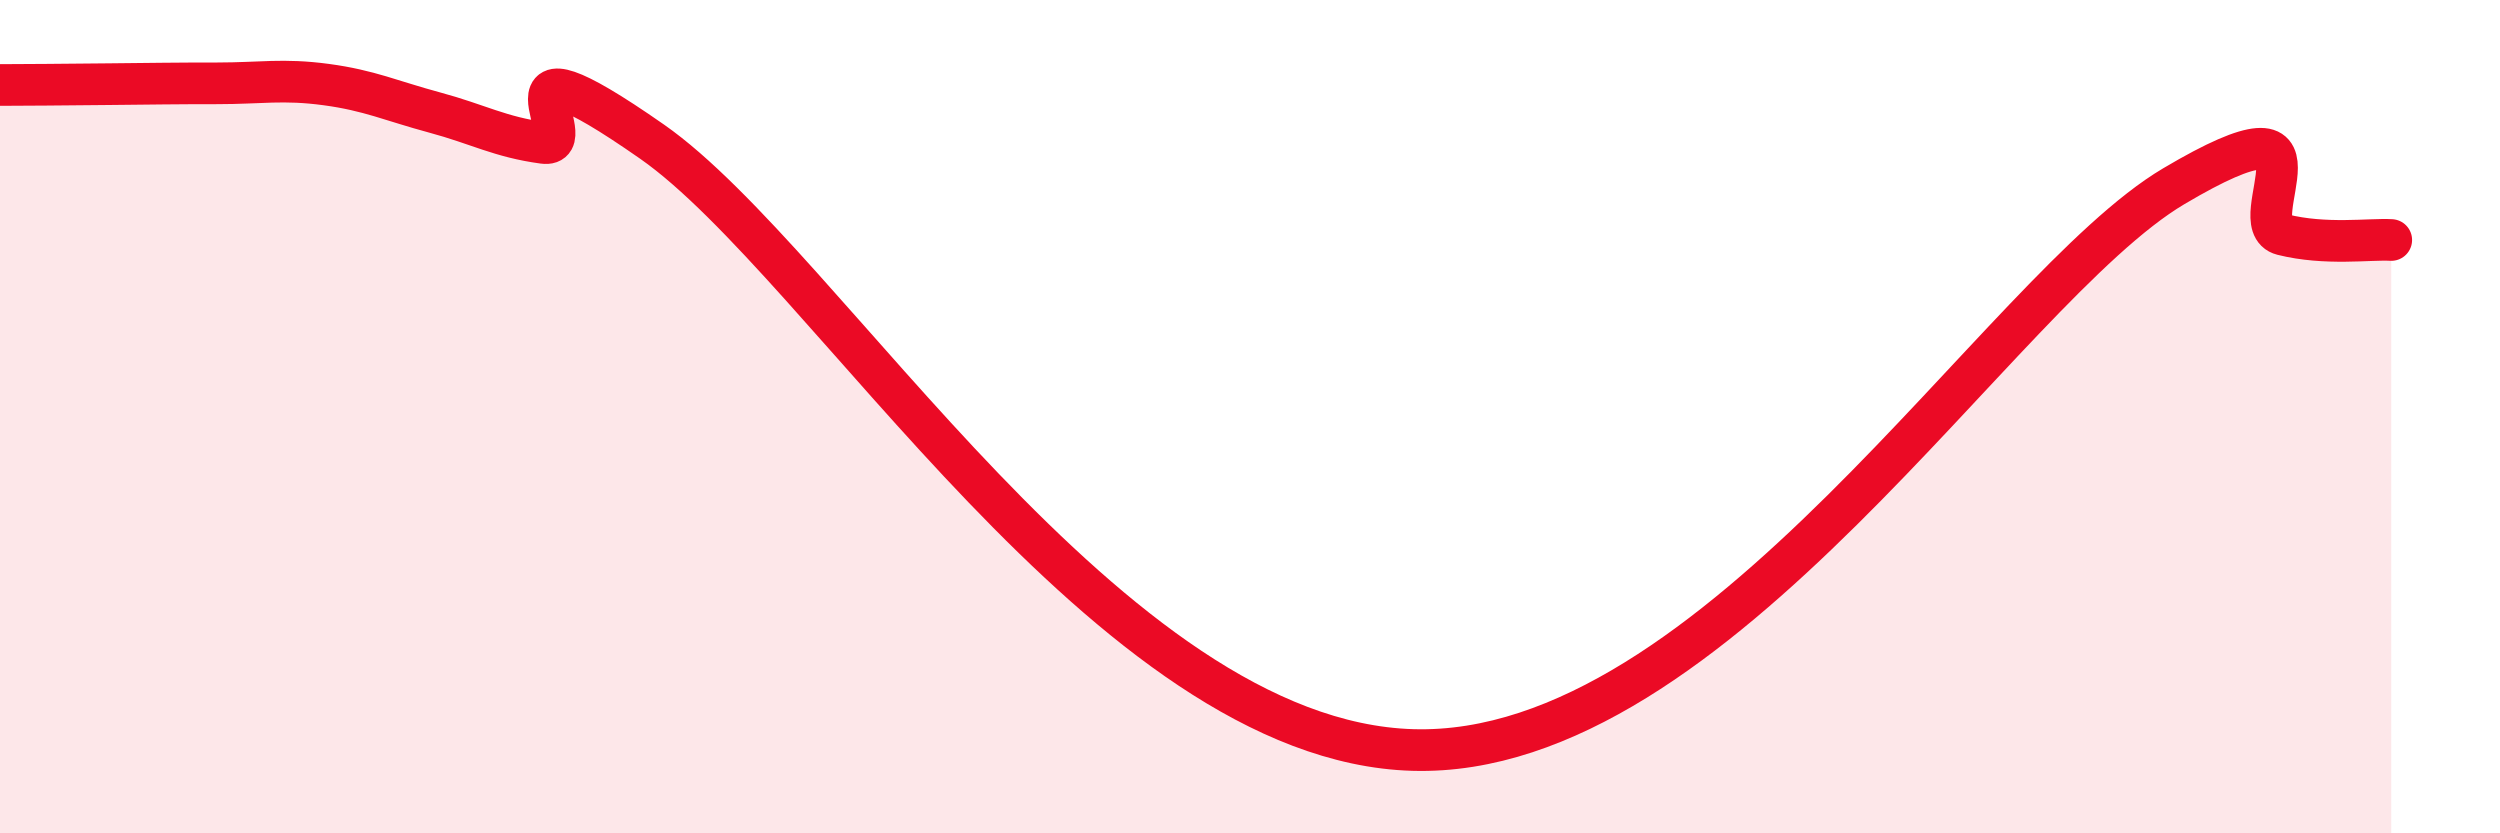
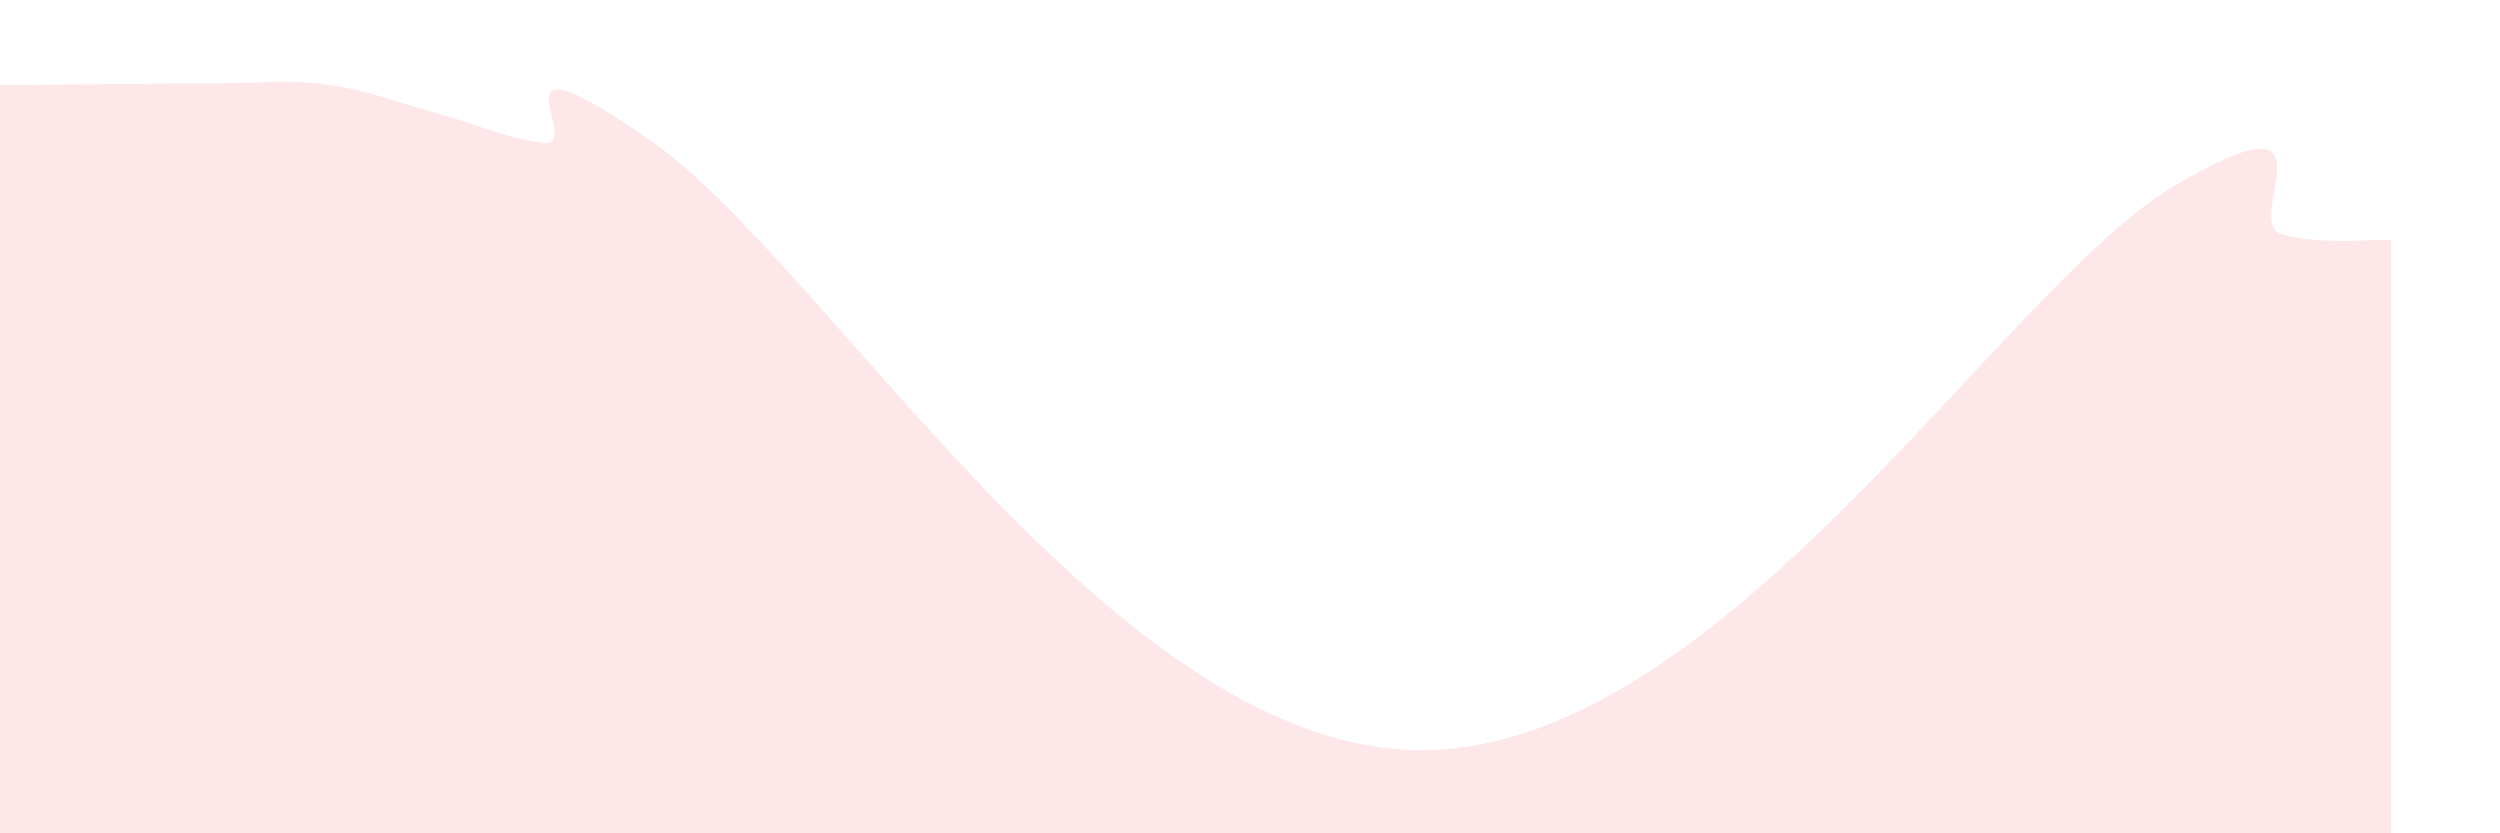
<svg xmlns="http://www.w3.org/2000/svg" width="60" height="20" viewBox="0 0 60 20">
  <path d="M 0,2.04 C 0.52,2.04 1.57,2.03 2.61,2.02 C 3.65,2.01 4.18,2 5.22,2 C 6.26,2 6.79,1.89 7.83,2.03 C 8.87,2.17 9.39,2.42 10.43,2.7 C 11.47,2.98 12,3.29 13.04,3.43 C 14.08,3.57 11.48,0.49 15.65,3.4 C 19.82,6.31 26.61,17.79 33.91,18 C 41.21,18.21 48,6.94 52.17,4.47 C 56.34,2 53.74,5.37 54.78,5.63 C 55.82,5.89 56.87,5.73 57.39,5.76L57.39 20L0 20Z" fill="#EB0A25" opacity="0.1" stroke-linecap="round" stroke-linejoin="round" />
-   <path d="M 0,2.04 C 0.52,2.04 1.57,2.03 2.61,2.02 C 3.65,2.01 4.18,2 5.22,2 C 6.26,2 6.79,1.89 7.83,2.03 C 8.87,2.17 9.39,2.42 10.43,2.7 C 11.47,2.98 12,3.29 13.04,3.43 C 14.08,3.57 11.48,0.49 15.65,3.4 C 19.82,6.31 26.61,17.79 33.91,18 C 41.21,18.21 48,6.94 52.17,4.47 C 56.34,2 53.74,5.37 54.78,5.63 C 55.82,5.89 56.87,5.73 57.39,5.76" stroke="#EB0A25" stroke-width="1" fill="none" stroke-linecap="round" stroke-linejoin="round" />
</svg>